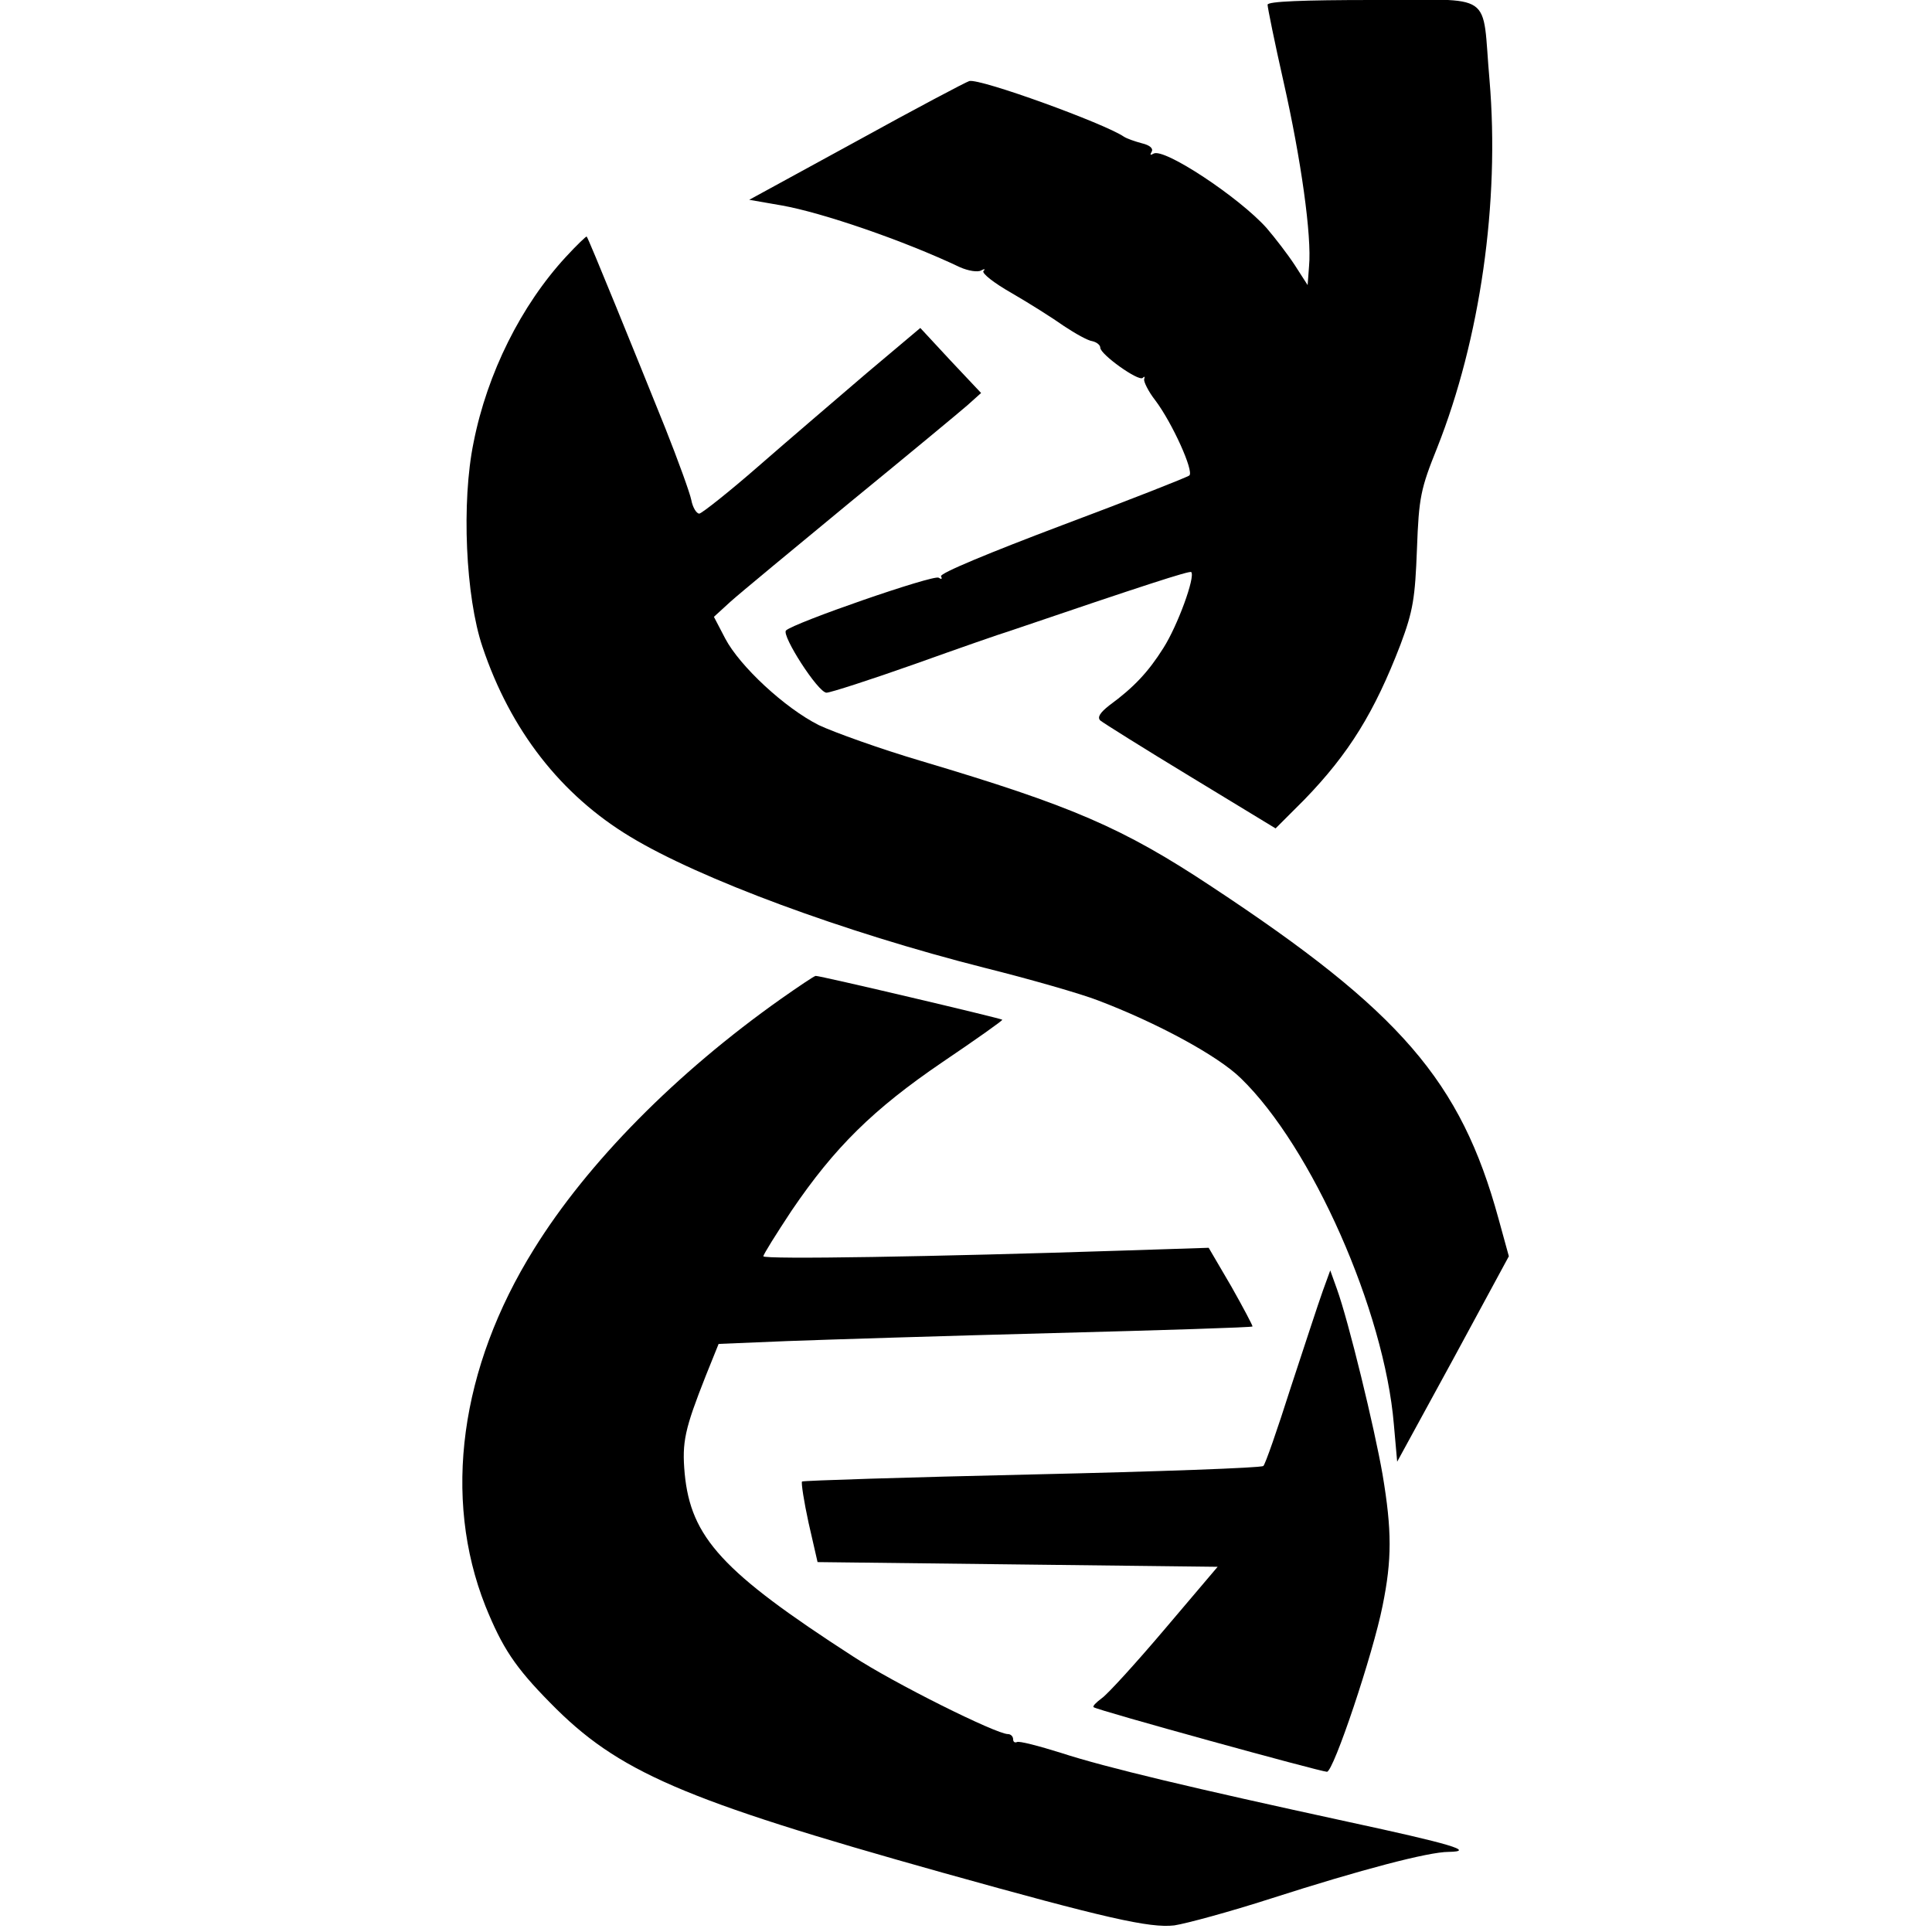
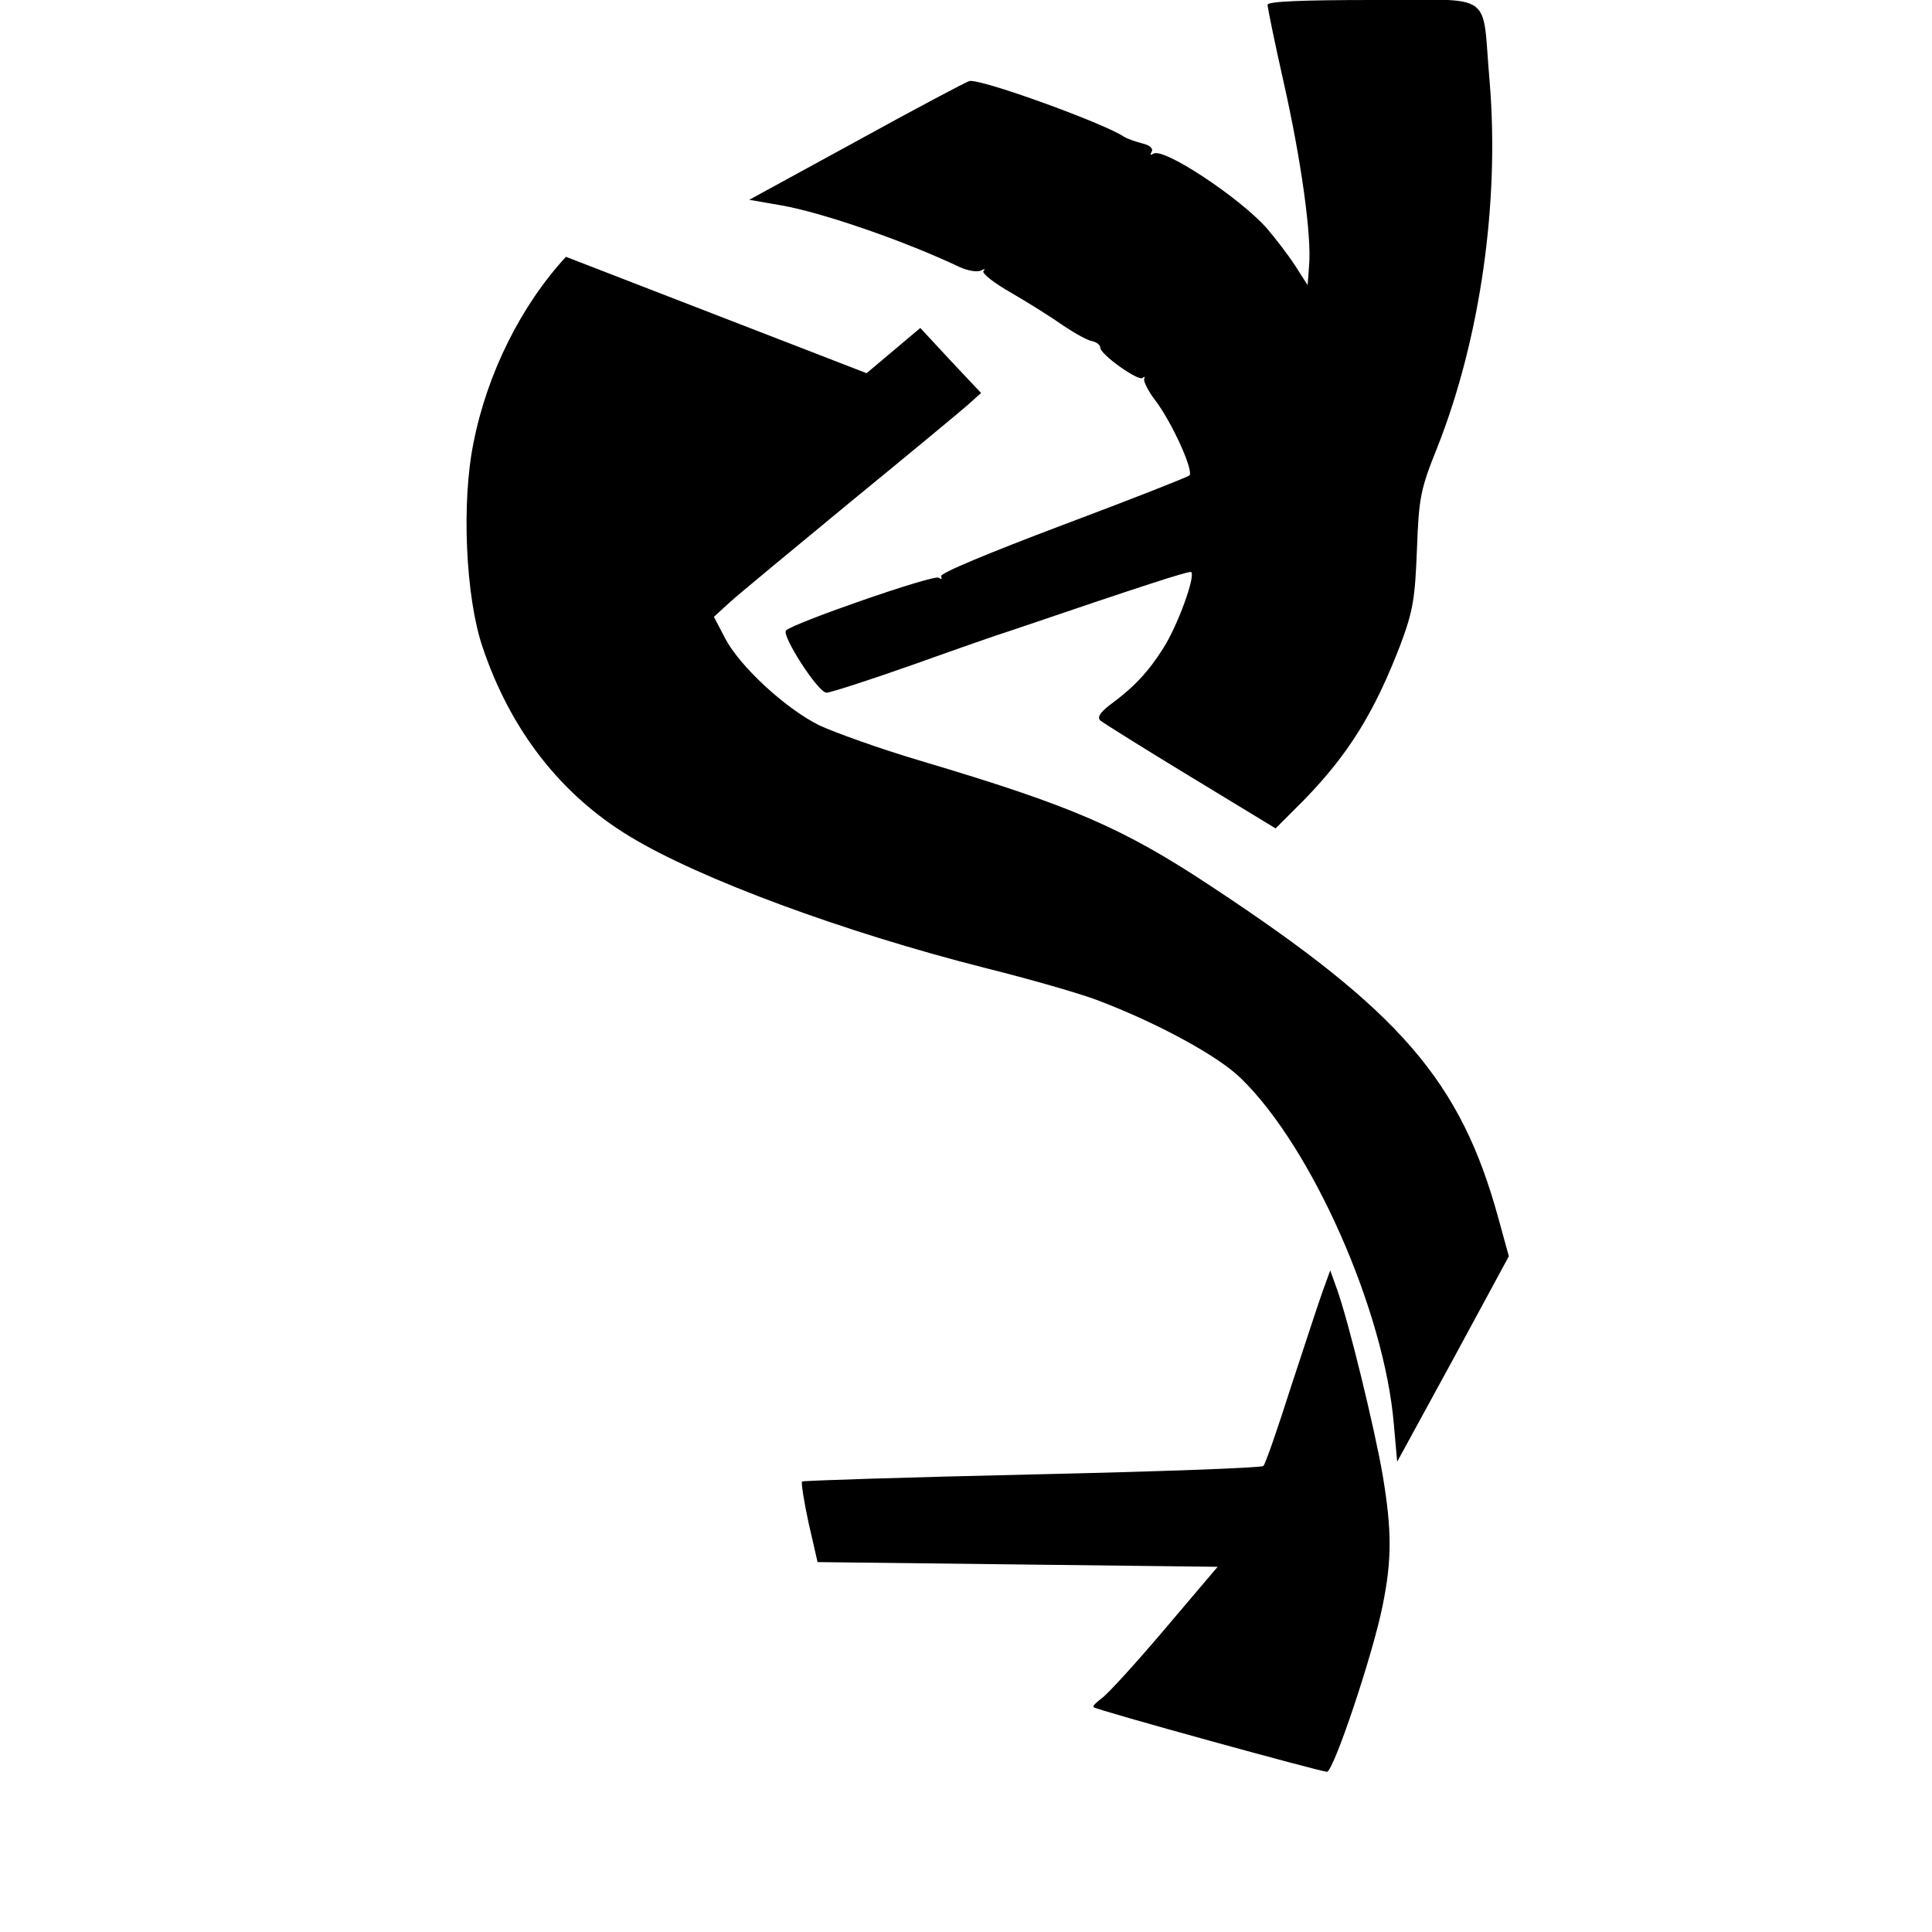
<svg xmlns="http://www.w3.org/2000/svg" version="1.0" width="410pt" height="410pt" viewBox="0 0 410 410" preserveAspectRatio="xMidYMid meet">
  <g transform="translate(0,410) scale(0.1,-0.1)" fill="#000000" stroke="none">
    <path d="M2690 4090 c0 -6 15 -80 34 -164 37 -164 60 -327 54 -391 l-3 -40 -27 42 c-15 23 -42 58 -60 79 -58 65 -218 171 -240 158 -7 -4 -8 -3 -4 4 4 7 -4 14 -21 18 -15 4 -32 10 -38 14 -41 28 -305 124 -328 118 -7 -2 -115 -59 -240 -128 l-227 -124 69 -12 c85 -15 258 -74 378 -131 18 -8 38 -11 45 -7 7 4 10 3 5 -1 -4 -5 23 -26 60 -47 38 -22 87 -53 111 -70 24 -16 51 -31 60 -32 9 -2 17 -8 17 -14 0 -14 81 -72 90 -64 4 4 5 3 3 -3 -1 -5 9 -26 24 -45 36 -48 82 -150 72 -159 -5 -4 -127 -52 -271 -106 -151 -57 -260 -102 -256 -108 3 -6 1 -7 -5 -3 -11 7 -308 -96 -324 -112 -10 -10 68 -132 86 -132 8 0 92 27 188 61 95 34 184 65 198 69 291 99 384 129 388 126 9 -10 -29 -114 -59 -161 -32 -51 -63 -84 -115 -122 -19 -15 -26 -25 -19 -32 6 -5 92 -59 191 -119 l181 -110 61 61 c95 98 149 186 204 329 27 72 31 99 35 203 4 110 8 128 43 215 91 230 133 520 111 780 -17 192 15 170 -247 170 -149 0 -224 -3 -224 -10z" />
-     <path d="M1201 3555 c-95 -103 -167 -247 -196 -394 -26 -126 -17 -328 19 -434 59 -176 166 -314 314 -403 147 -89 452 -202 752 -278 96 -24 204 -55 240 -69 124 -47 254 -117 303 -165 151 -146 305 -494 325 -735 l7 -79 119 218 118 218 -22 80 c-80 292 -208 440 -608 704 -190 126 -298 172 -617 267 -88 26 -185 61 -217 76 -72 36 -168 125 -199 184 l-24 46 35 32 c20 18 135 113 255 212 121 99 232 191 248 205 l29 26 -65 69 -64 69 -114 -96 c-63 -54 -166 -142 -229 -197 -63 -55 -120 -100 -126 -101 -6 0 -14 13 -17 29 -3 15 -28 84 -55 152 -62 154 -163 403 -167 407 -1 1 -21 -18 -44 -43z" />
-     <path d="M1657 1980 c-222 -157 -410 -347 -524 -531 -157 -252 -194 -527 -103 -757 36 -89 63 -130 138 -206 143 -146 279 -205 832 -360 347 -97 440 -118 492 -112 26 4 118 29 205 57 193 62 335 99 377 99 59 1 4 17 -214 64 -327 71 -513 115 -608 146 -48 15 -90 26 -94 23 -5 -2 -8 1 -8 6 0 6 -5 11 -11 11 -25 0 -242 108 -329 165 -277 179 -344 252 -357 388 -6 67 0 94 45 208 l27 67 145 6 c80 3 334 11 565 17 231 6 421 12 423 14 1 1 -19 39 -45 85 l-48 82 -185 -6 c-396 -13 -760 -19 -760 -12 0 4 27 47 60 97 91 134 173 215 320 315 71 48 129 89 127 90 -3 3 -389 94 -396 93 -3 0 -37 -23 -74 -49z" />
+     <path d="M1201 3555 c-95 -103 -167 -247 -196 -394 -26 -126 -17 -328 19 -434 59 -176 166 -314 314 -403 147 -89 452 -202 752 -278 96 -24 204 -55 240 -69 124 -47 254 -117 303 -165 151 -146 305 -494 325 -735 l7 -79 119 218 118 218 -22 80 c-80 292 -208 440 -608 704 -190 126 -298 172 -617 267 -88 26 -185 61 -217 76 -72 36 -168 125 -199 184 l-24 46 35 32 c20 18 135 113 255 212 121 99 232 191 248 205 l29 26 -65 69 -64 69 -114 -96 z" />
    <path d="M2807 1360 c-9 -25 -39 -117 -68 -205 -28 -88 -54 -163 -58 -166 -3 -4 -224 -12 -490 -18 -266 -6 -486 -13 -489 -15 -2 -3 4 -42 14 -88 l19 -83 424 -5 425 -5 -112 -132 c-61 -72 -122 -139 -134 -147 -12 -9 -20 -17 -17 -19 6 -6 482 -137 495 -137 14 0 98 251 118 352 20 98 20 160 0 279 -17 98 -72 325 -97 394 l-14 39 -16 -44z" />
  </g>
</svg>